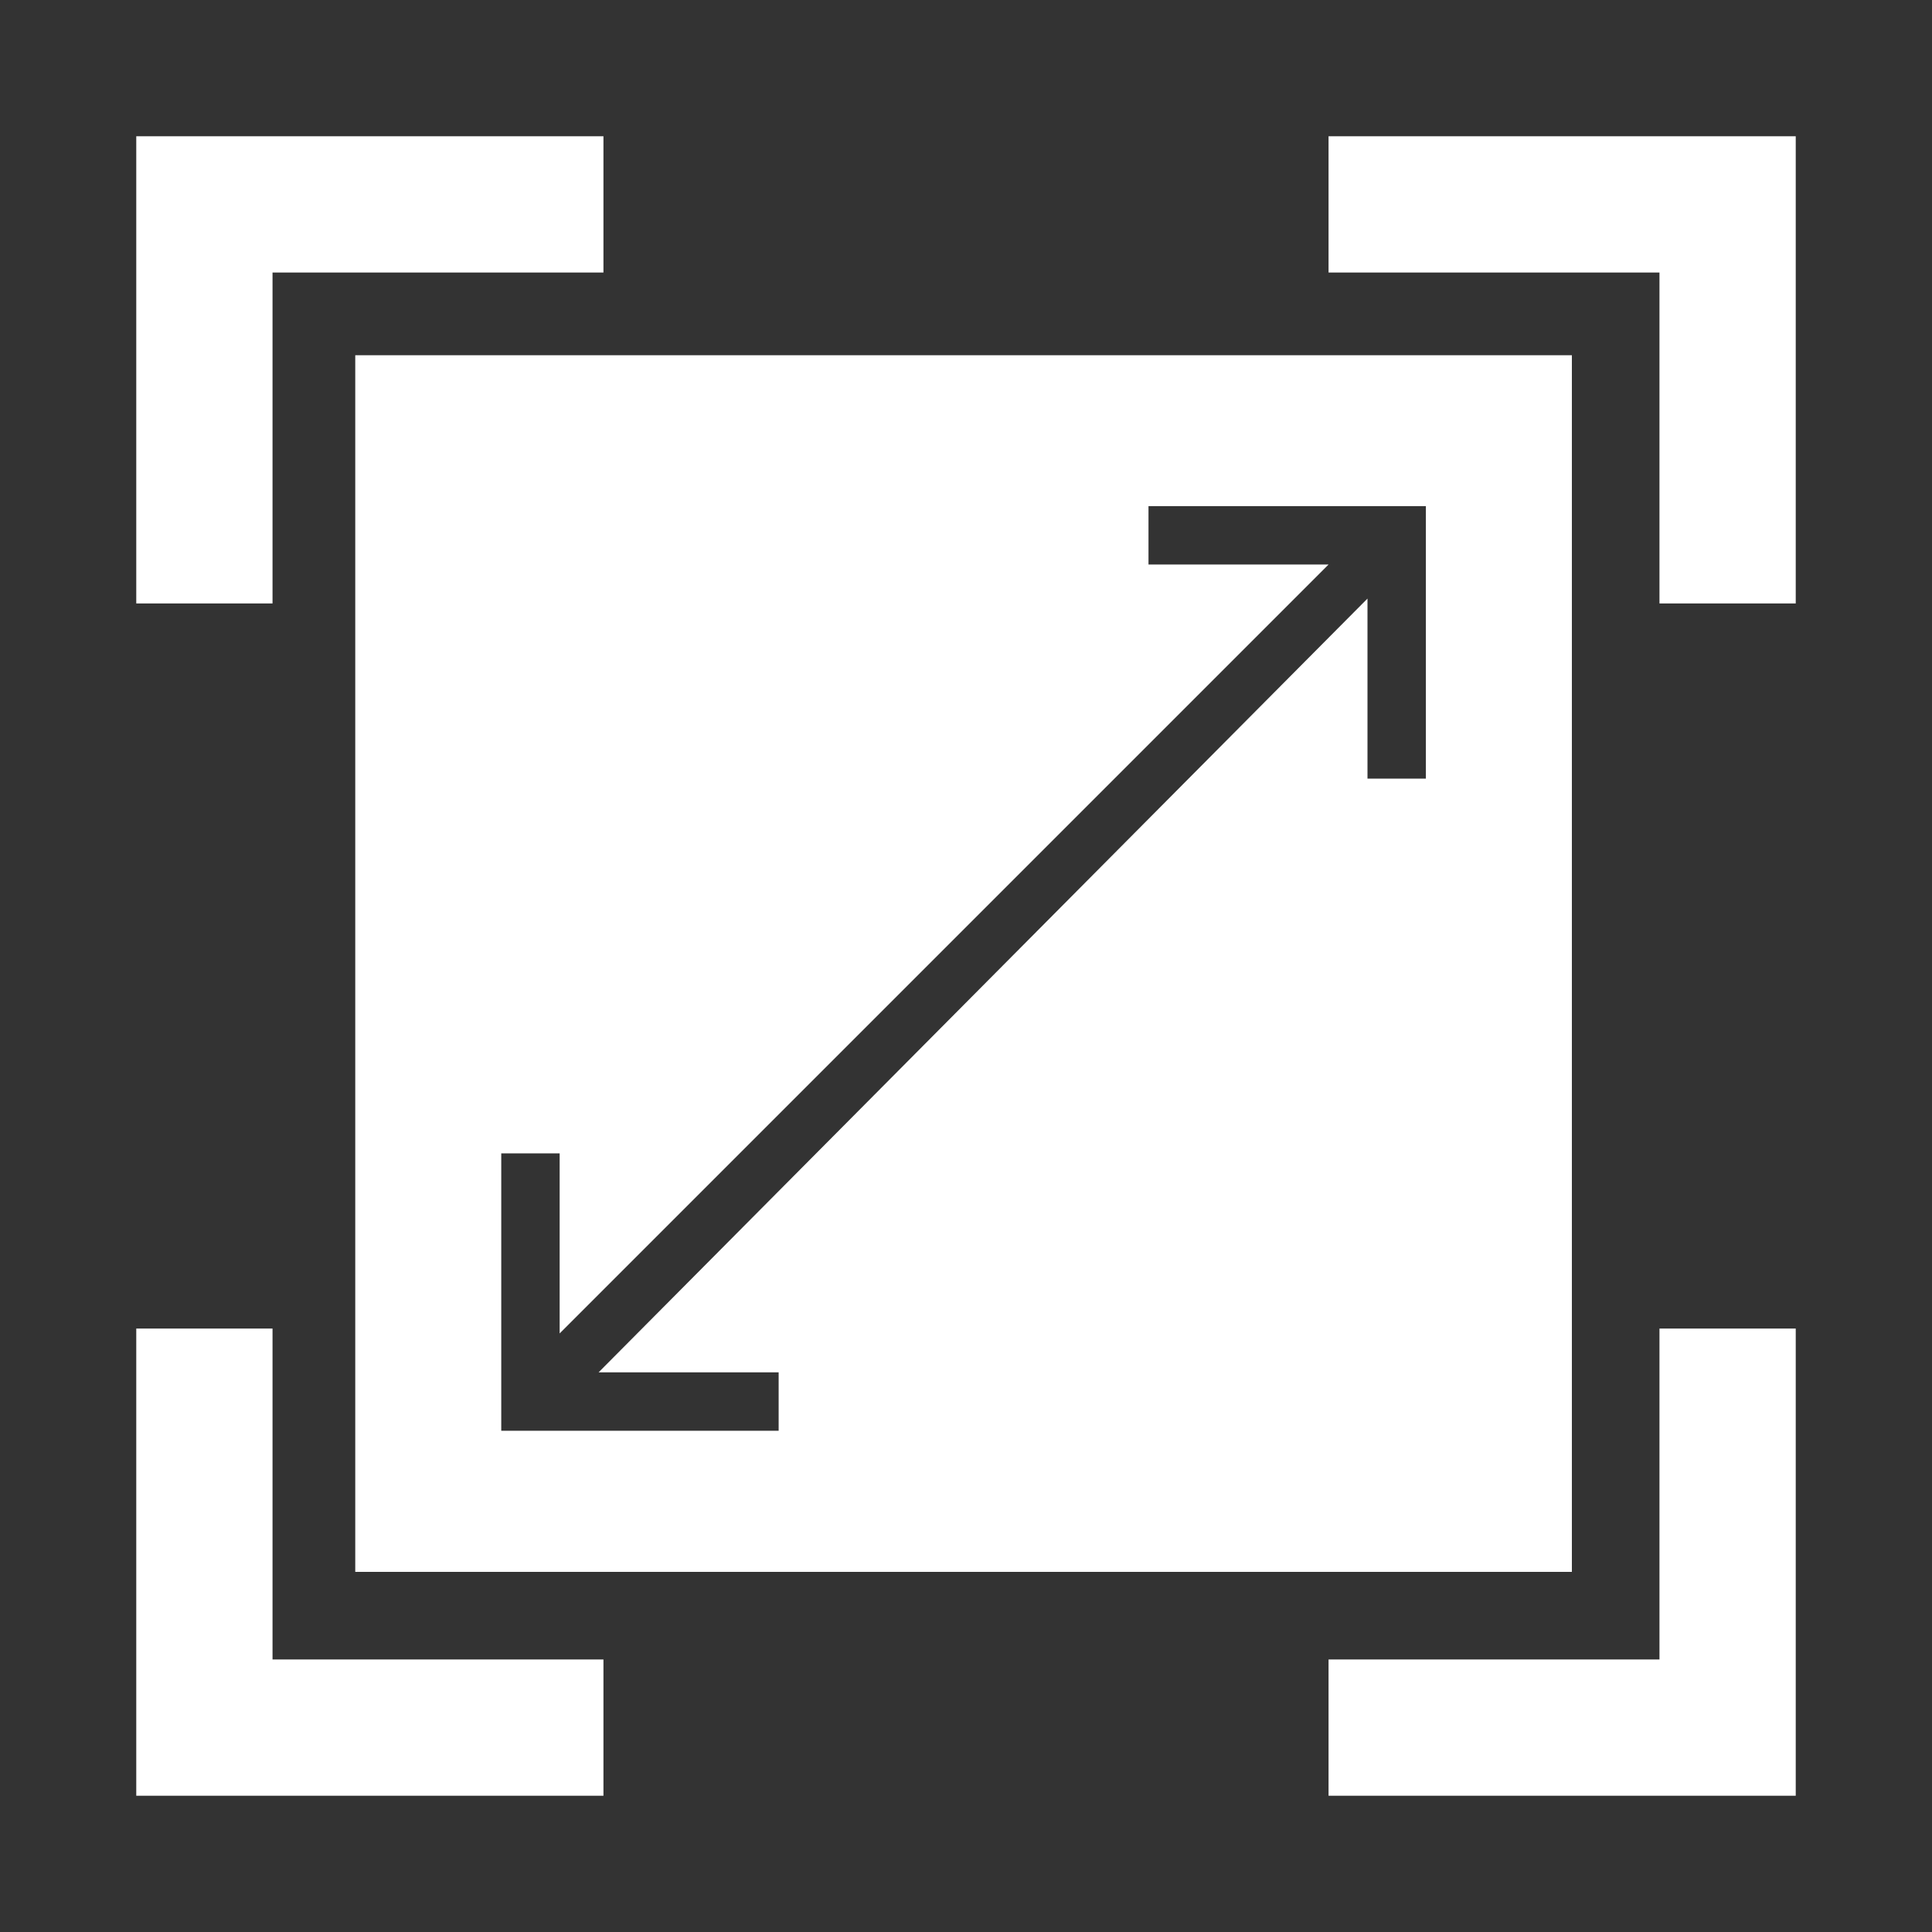
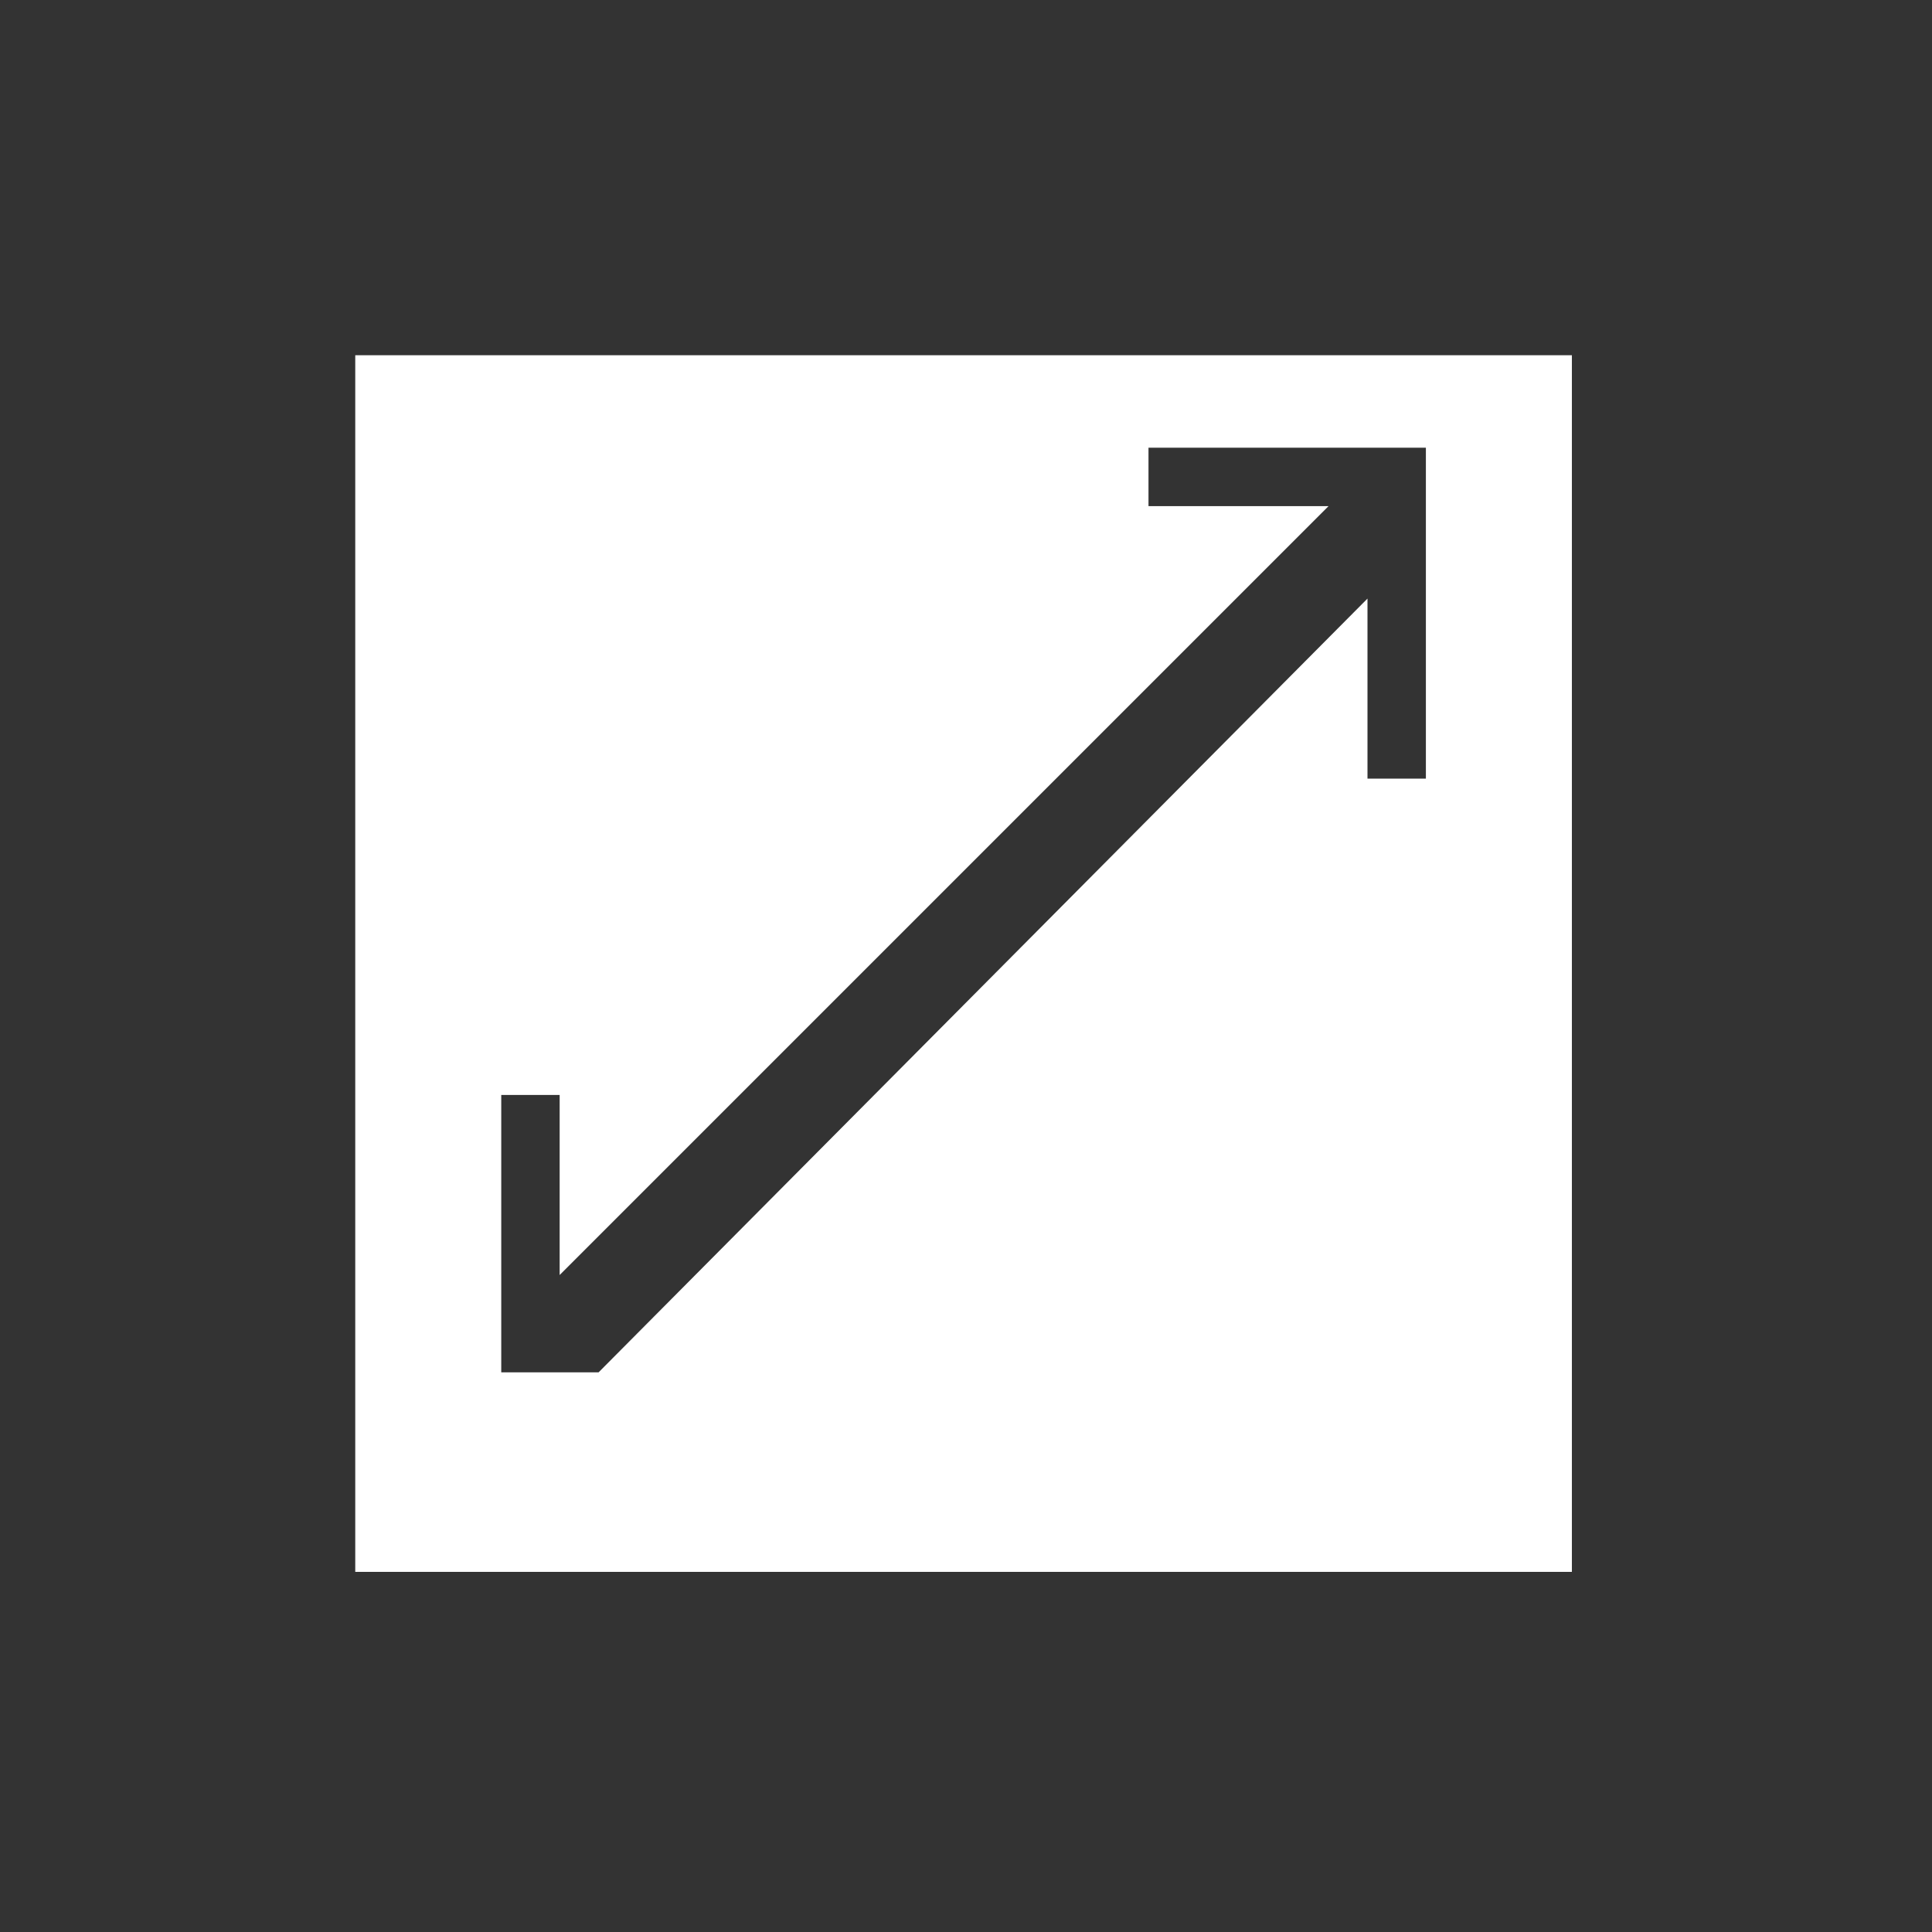
<svg xmlns="http://www.w3.org/2000/svg" version="1.1" id="Layer_1" x="0px" y="0px" viewBox="0 0 39.7 39.7" enable-background="new 0 0 39.7 39.7" xml:space="preserve">
  <rect x="0" y="0" width="39.7" height="39.7" fill="#333333" stroke="none" />
  <g>
    <g>
-       <polygon fill="#FFF" points="27.3,5.6 34.1,5.6 34.1,12.4 36.9,12.4 36.9,2.8 27.3,2.8   " />
-       <polygon fill="#FFF" points="5.6,12.4 5.6,5.6 12.4,5.6 12.4,2.8 2.8,2.8 2.8,12.4   " />
-       <polygon fill="#FFF" points="12.4,34.1 5.6,34.1 5.6,27.3 2.8,27.3 2.8,36.9 12.4,36.9   " />
-       <polygon fill="#FFF" points="34.1,27.3 34.1,34.1 27.3,34.1 27.3,36.9 36.9,36.9 36.9,27.3   " />
-     </g>
-     <path fill="#FFF" d="M7.3,7.3v25h25v-25H7.3z M29.3,11.5l0,4.5h-1.2v-3.7L12.3,28.2H16v1.2h-4.5h-1.2v-1.2l0-4.5h1.2v3.7   l15.8-15.8h-3.7v-1.2h4.5h1.2V11.5z" />
+       </g>
+     <path fill="#FFF" d="M7.3,7.3v25h25v-25H7.3z M29.3,11.5l0,4.5h-1.2v-3.7L12.3,28.2H16h-4.5h-1.2v-1.2l0-4.5h1.2v3.7   l15.8-15.8h-3.7v-1.2h4.5h1.2V11.5z" />
  </g>
</svg>